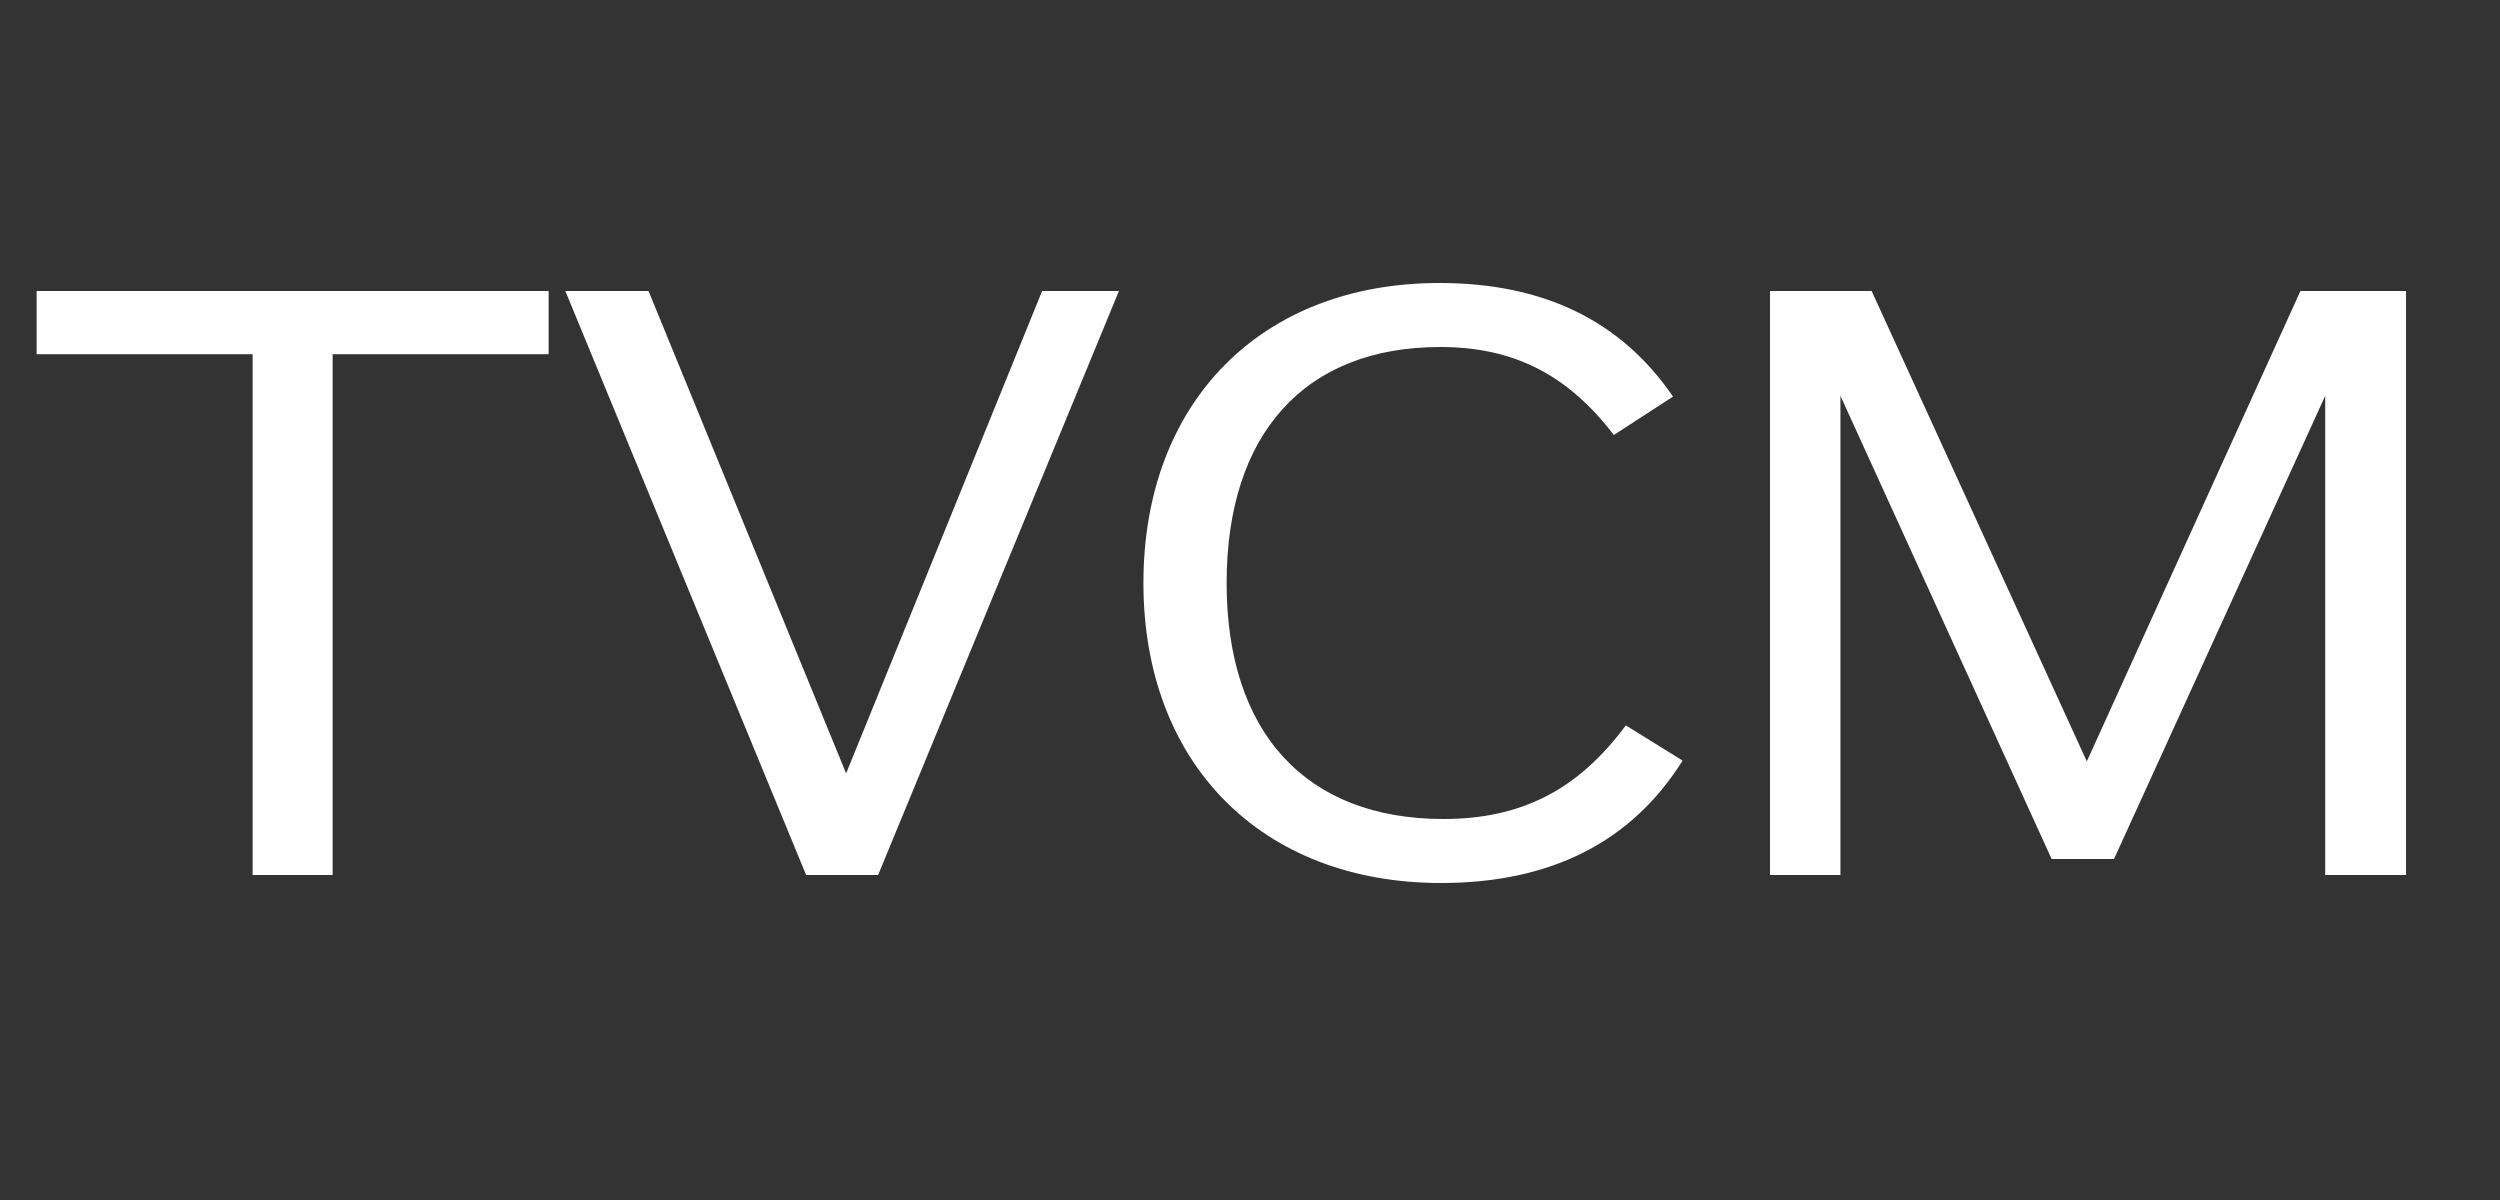
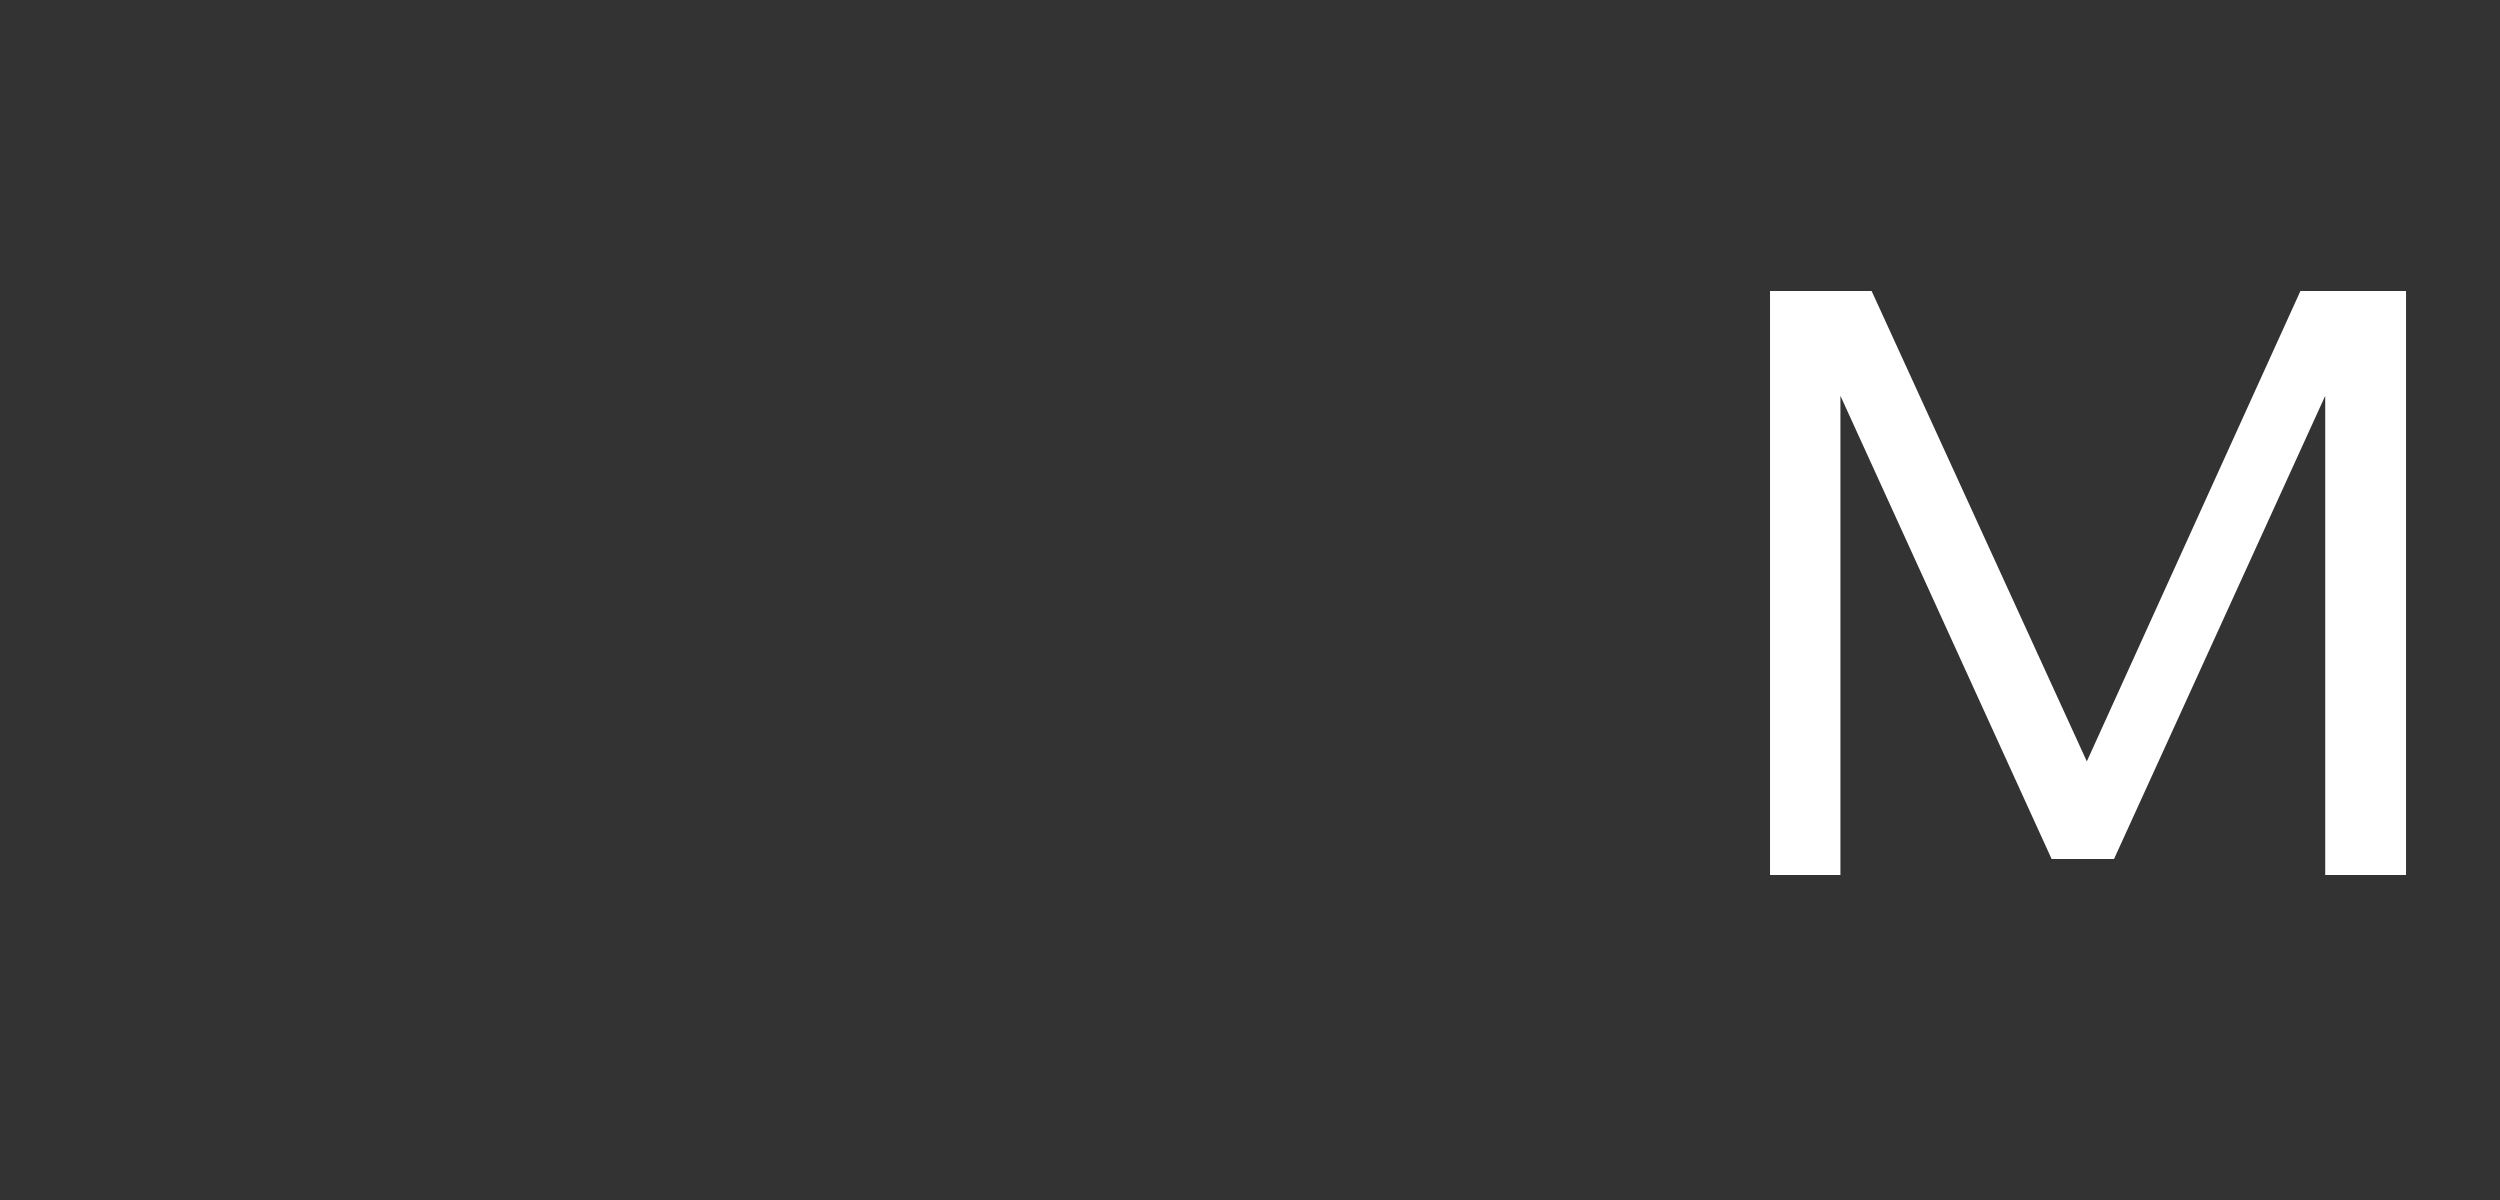
<svg xmlns="http://www.w3.org/2000/svg" width="100" height="48" viewBox="0 0 100 48" fill="none">
  <rect x="0" y="0" width="100" height="48" fill="#333333" stroke="none" />
  <path d="M92.017 11.64H96.241V35H93.009V15.832L84.561 34.36H82.065L73.617 15.832V35H70.801V11.64H74.865L83.473 30.456L92.017 11.64Z" fill="white" />
-   <path d="M57.641 35.32C50.473 35.32 45.737 30.552 45.737 23.32C45.737 16.088 50.441 11.32 57.577 11.32C61.737 11.32 64.841 12.824 66.921 15.864L64.553 17.4C62.697 14.968 60.521 13.88 57.609 13.88C52.201 13.88 49.065 17.336 49.065 23.32C49.065 29.304 52.233 32.76 57.737 32.76C60.841 32.76 63.113 31.608 65.033 29.016L67.305 30.424C65.257 33.688 62.025 35.32 57.641 35.32Z" fill="white" />
-   <path d="M41.685 11.64H44.757L35.125 35H32.245L22.613 11.64H25.941L33.845 30.936L41.685 11.64Z" fill="white" />
-   <path d="M21.945 11.64V14.168H13.305V35H10.105V14.168H1.465V11.64H21.945Z" fill="white" />
</svg>